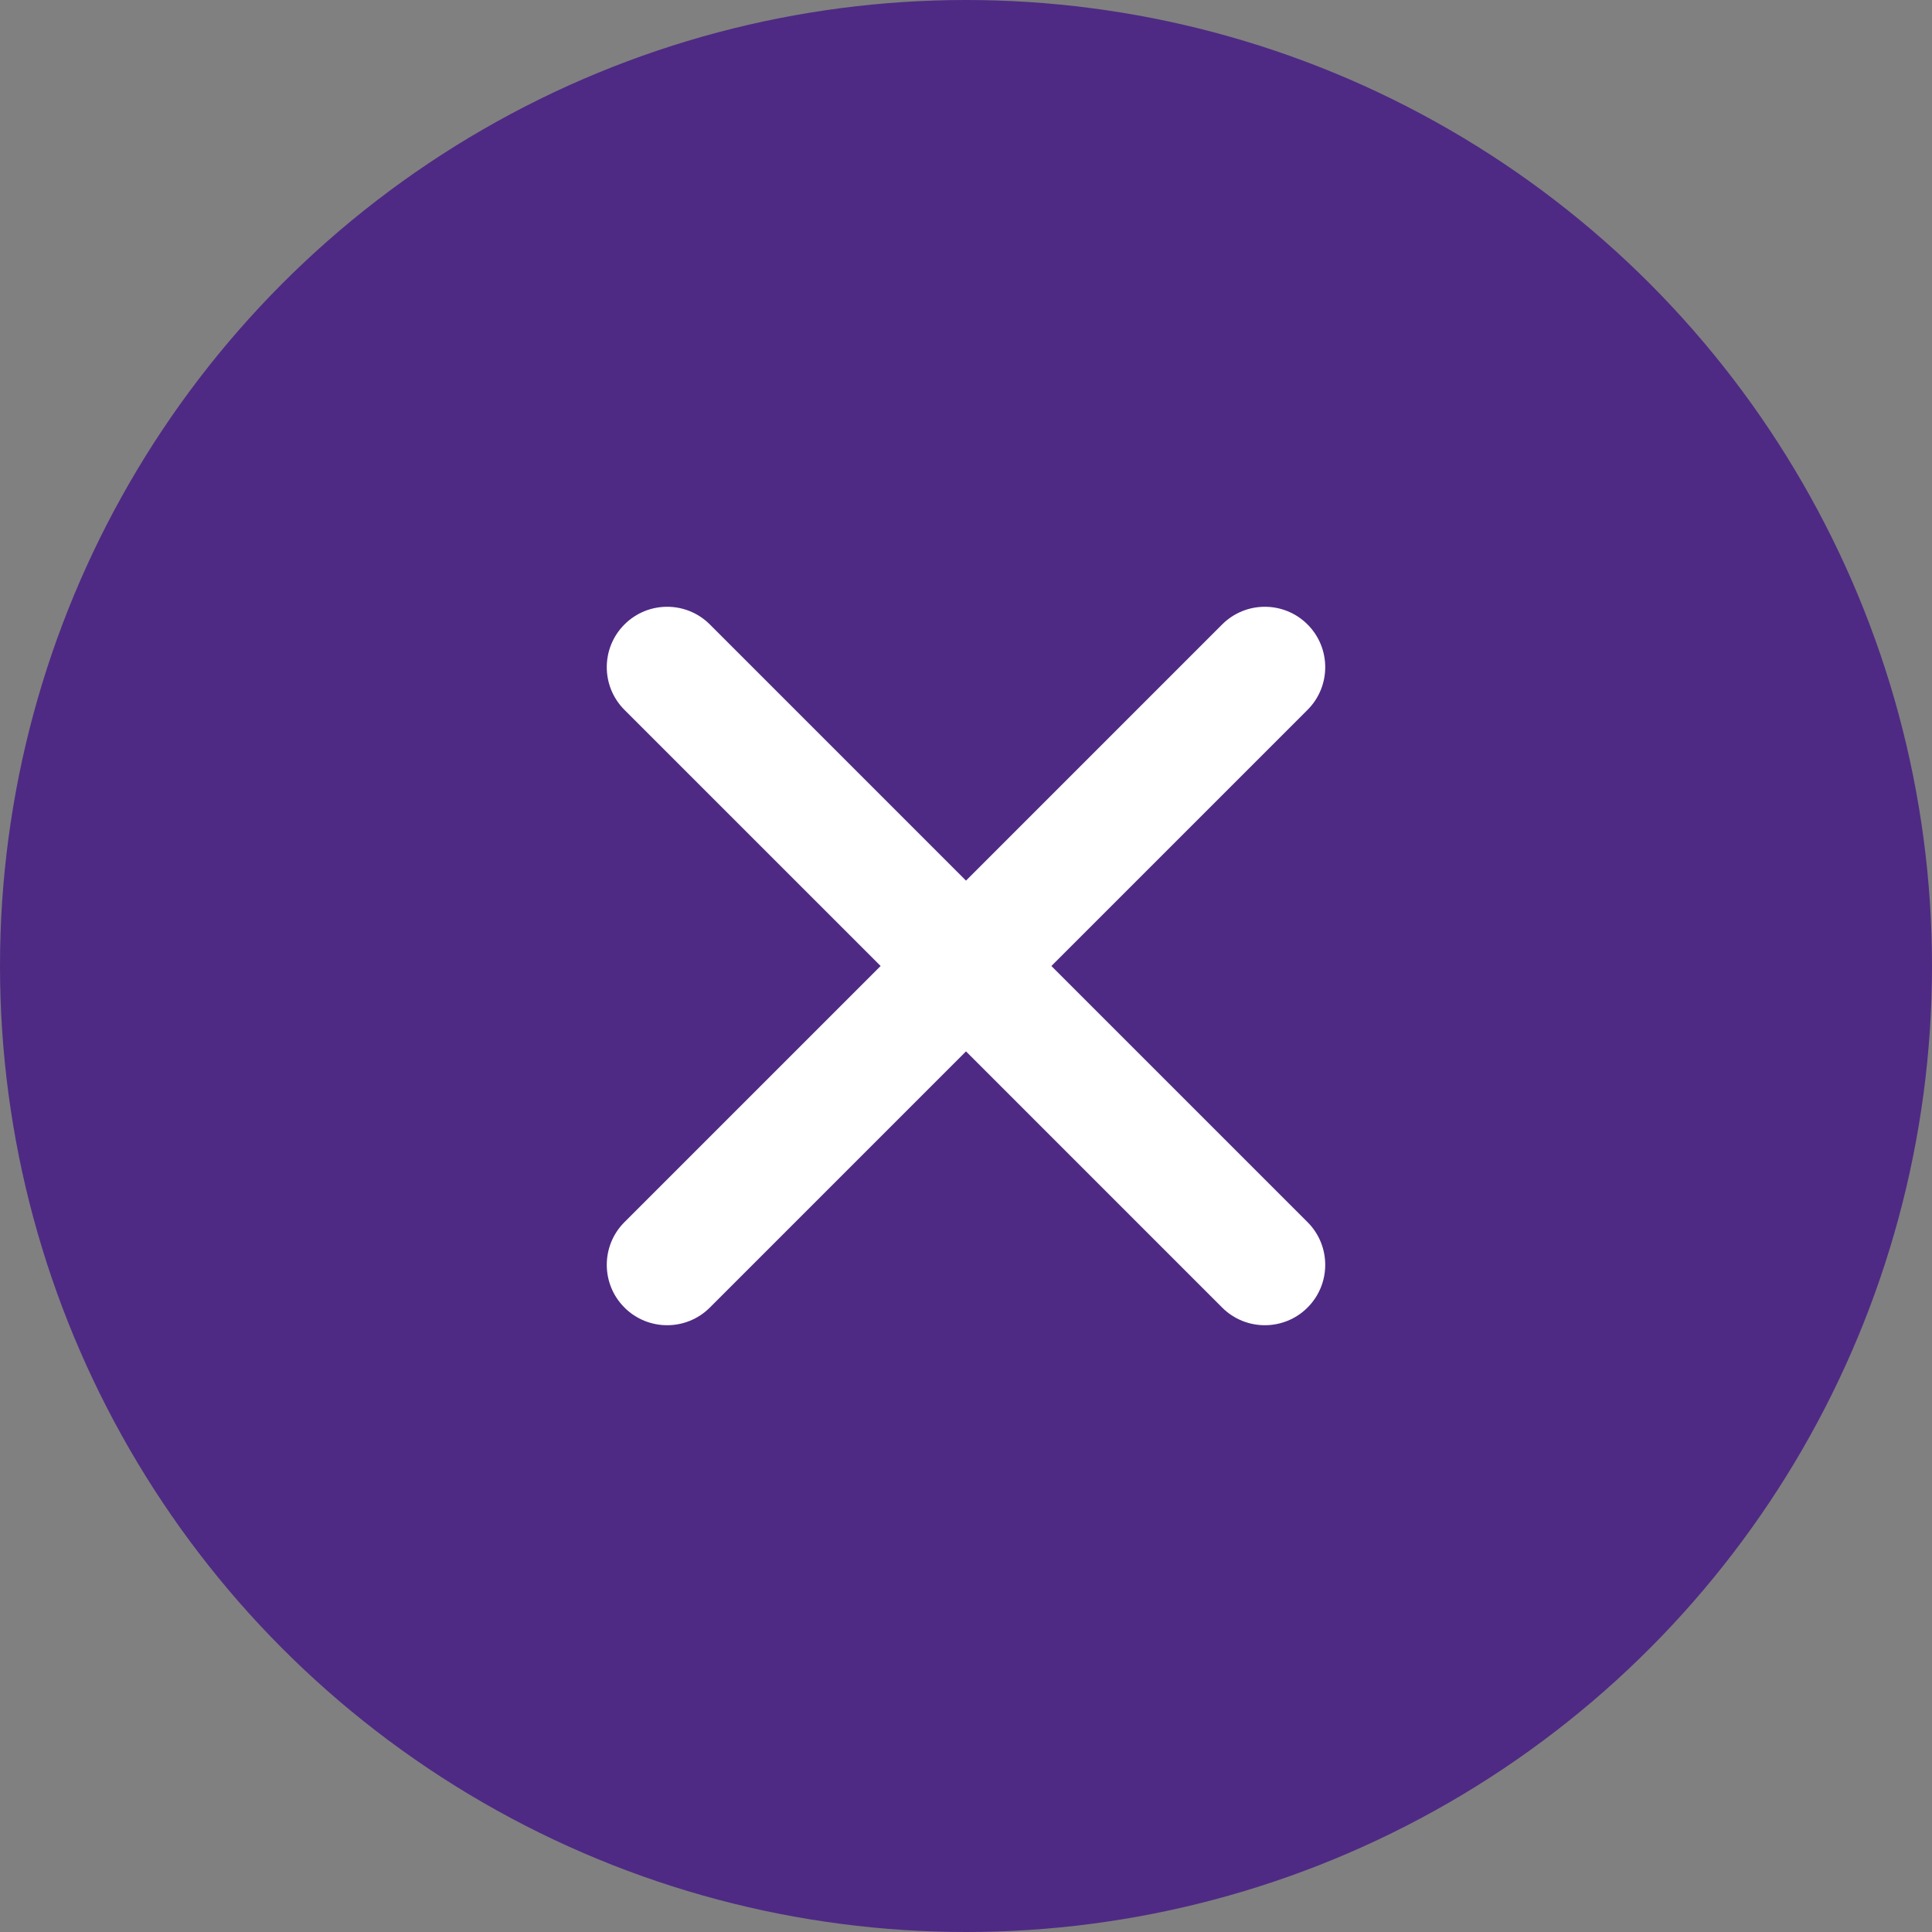
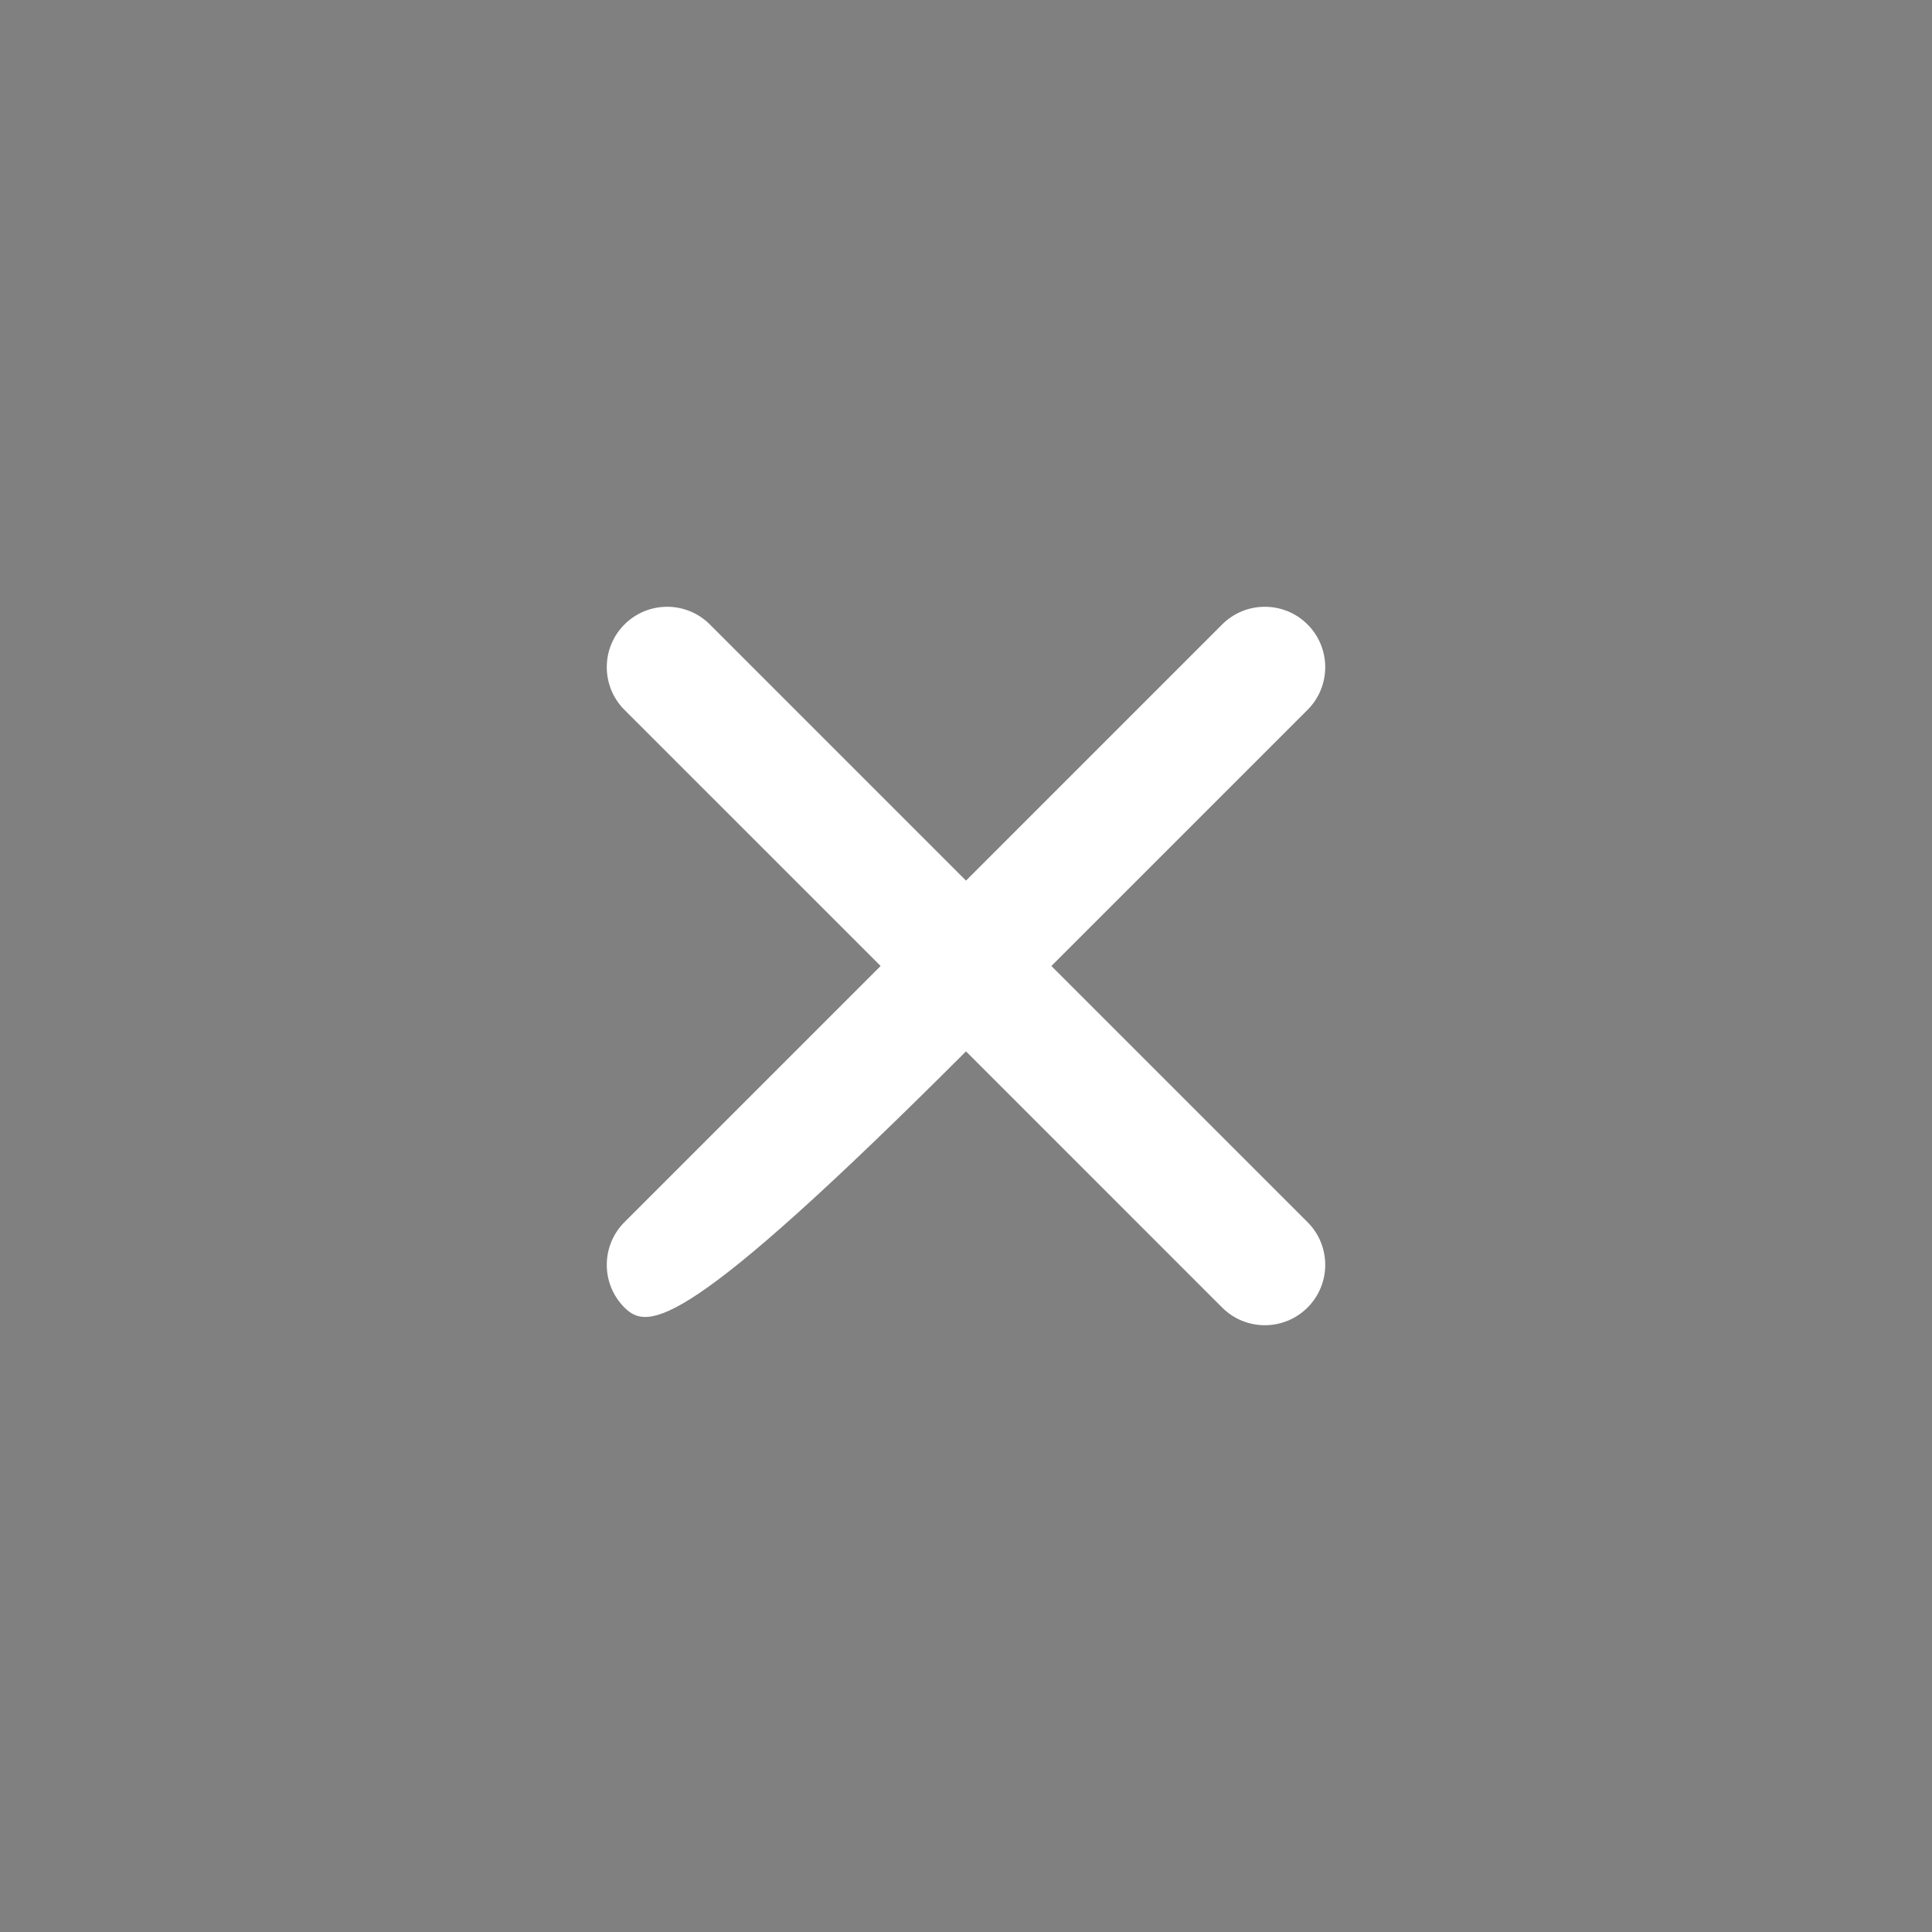
<svg xmlns="http://www.w3.org/2000/svg" width="64" height="64" viewBox="0 0 64 64" fill="none">
  <rect x="0" y="0" width="64" height="64" fill="#808080" stroke="none" />
-   <circle cx="32" cy="32" r="32" fill="#4E2A84" />
-   <path d="M20.686 20.686C21.467 19.905 22.734 19.905 23.515 20.686L32 29.172L40.485 20.686C41.266 19.905 42.533 19.905 43.314 20.686C44.095 21.467 44.095 22.734 43.314 23.515L34.828 32L43.314 40.485C44.095 41.266 44.095 42.533 43.314 43.314C42.533 44.095 41.266 44.095 40.485 43.314L32 34.828L23.515 43.314C22.734 44.095 21.467 44.095 20.686 43.314C19.905 42.533 19.905 41.266 20.686 40.485L29.172 32L20.686 23.515C19.905 22.734 19.905 21.467 20.686 20.686Z" fill="white" />
+   <path d="M20.686 20.686C21.467 19.905 22.734 19.905 23.515 20.686L32 29.172L40.485 20.686C41.266 19.905 42.533 19.905 43.314 20.686C44.095 21.467 44.095 22.734 43.314 23.515L34.828 32L43.314 40.485C44.095 41.266 44.095 42.533 43.314 43.314C42.533 44.095 41.266 44.095 40.485 43.314L32 34.828C22.734 44.095 21.467 44.095 20.686 43.314C19.905 42.533 19.905 41.266 20.686 40.485L29.172 32L20.686 23.515C19.905 22.734 19.905 21.467 20.686 20.686Z" fill="white" />
</svg>